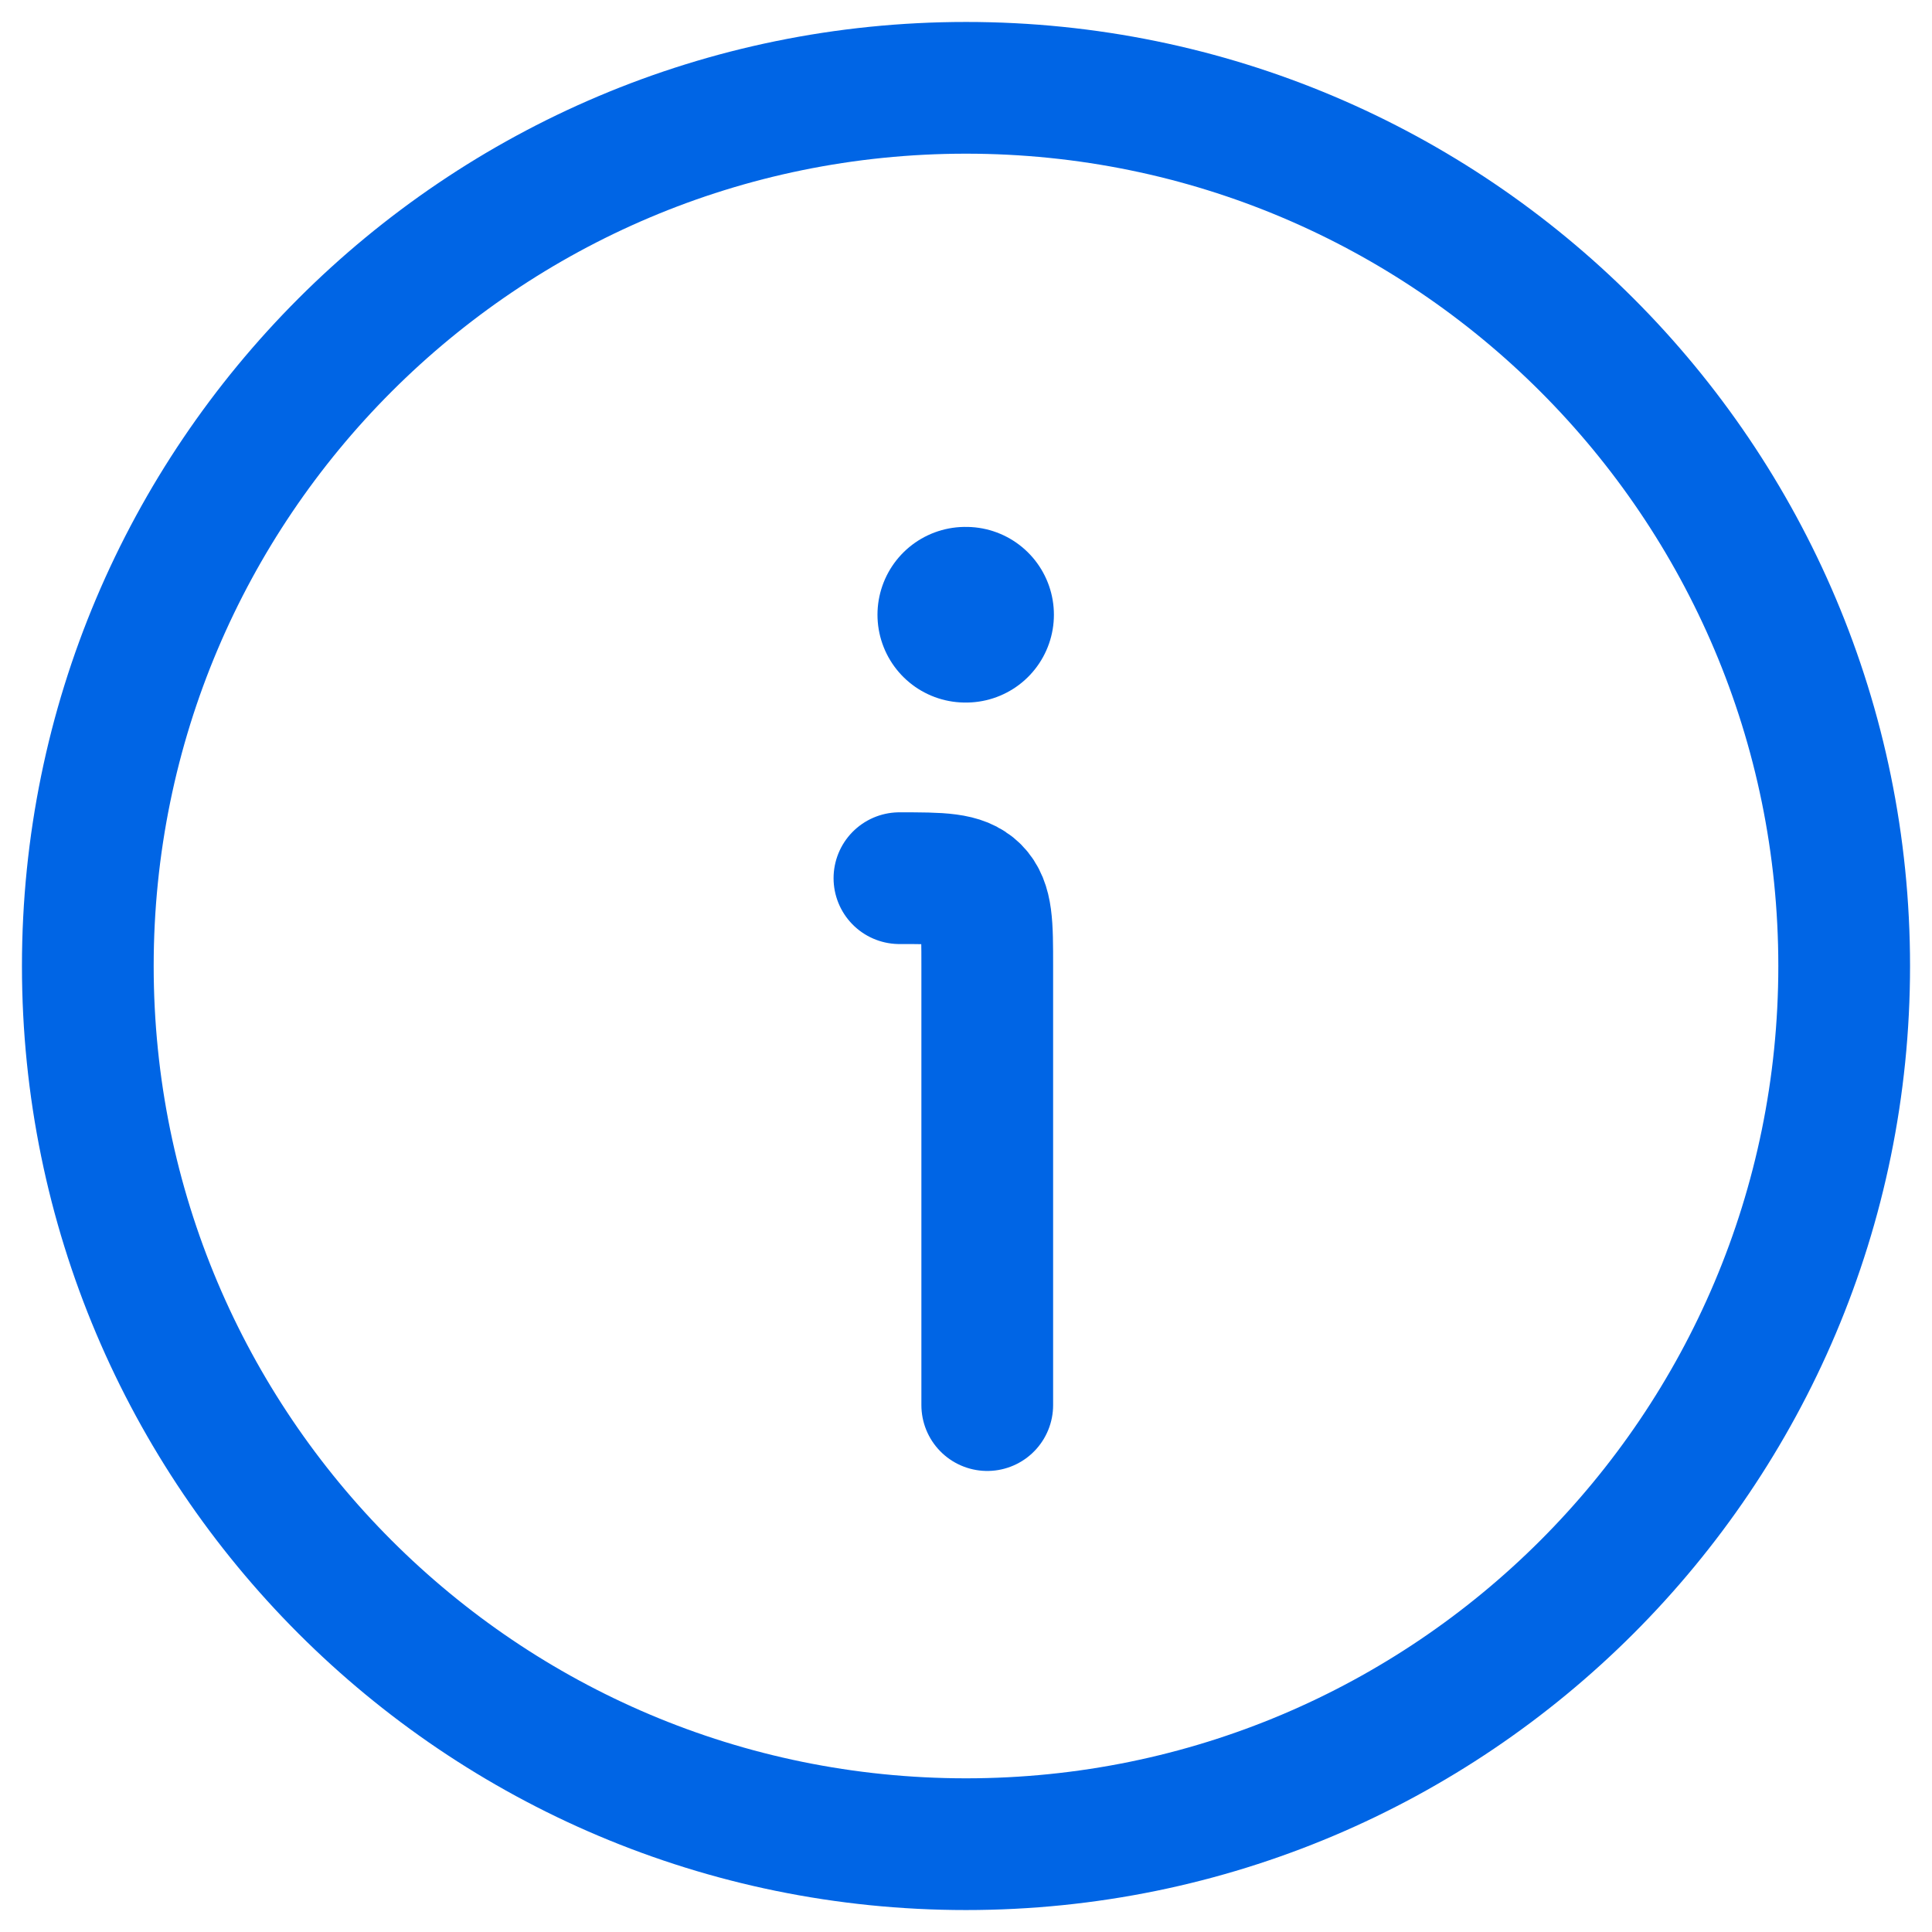
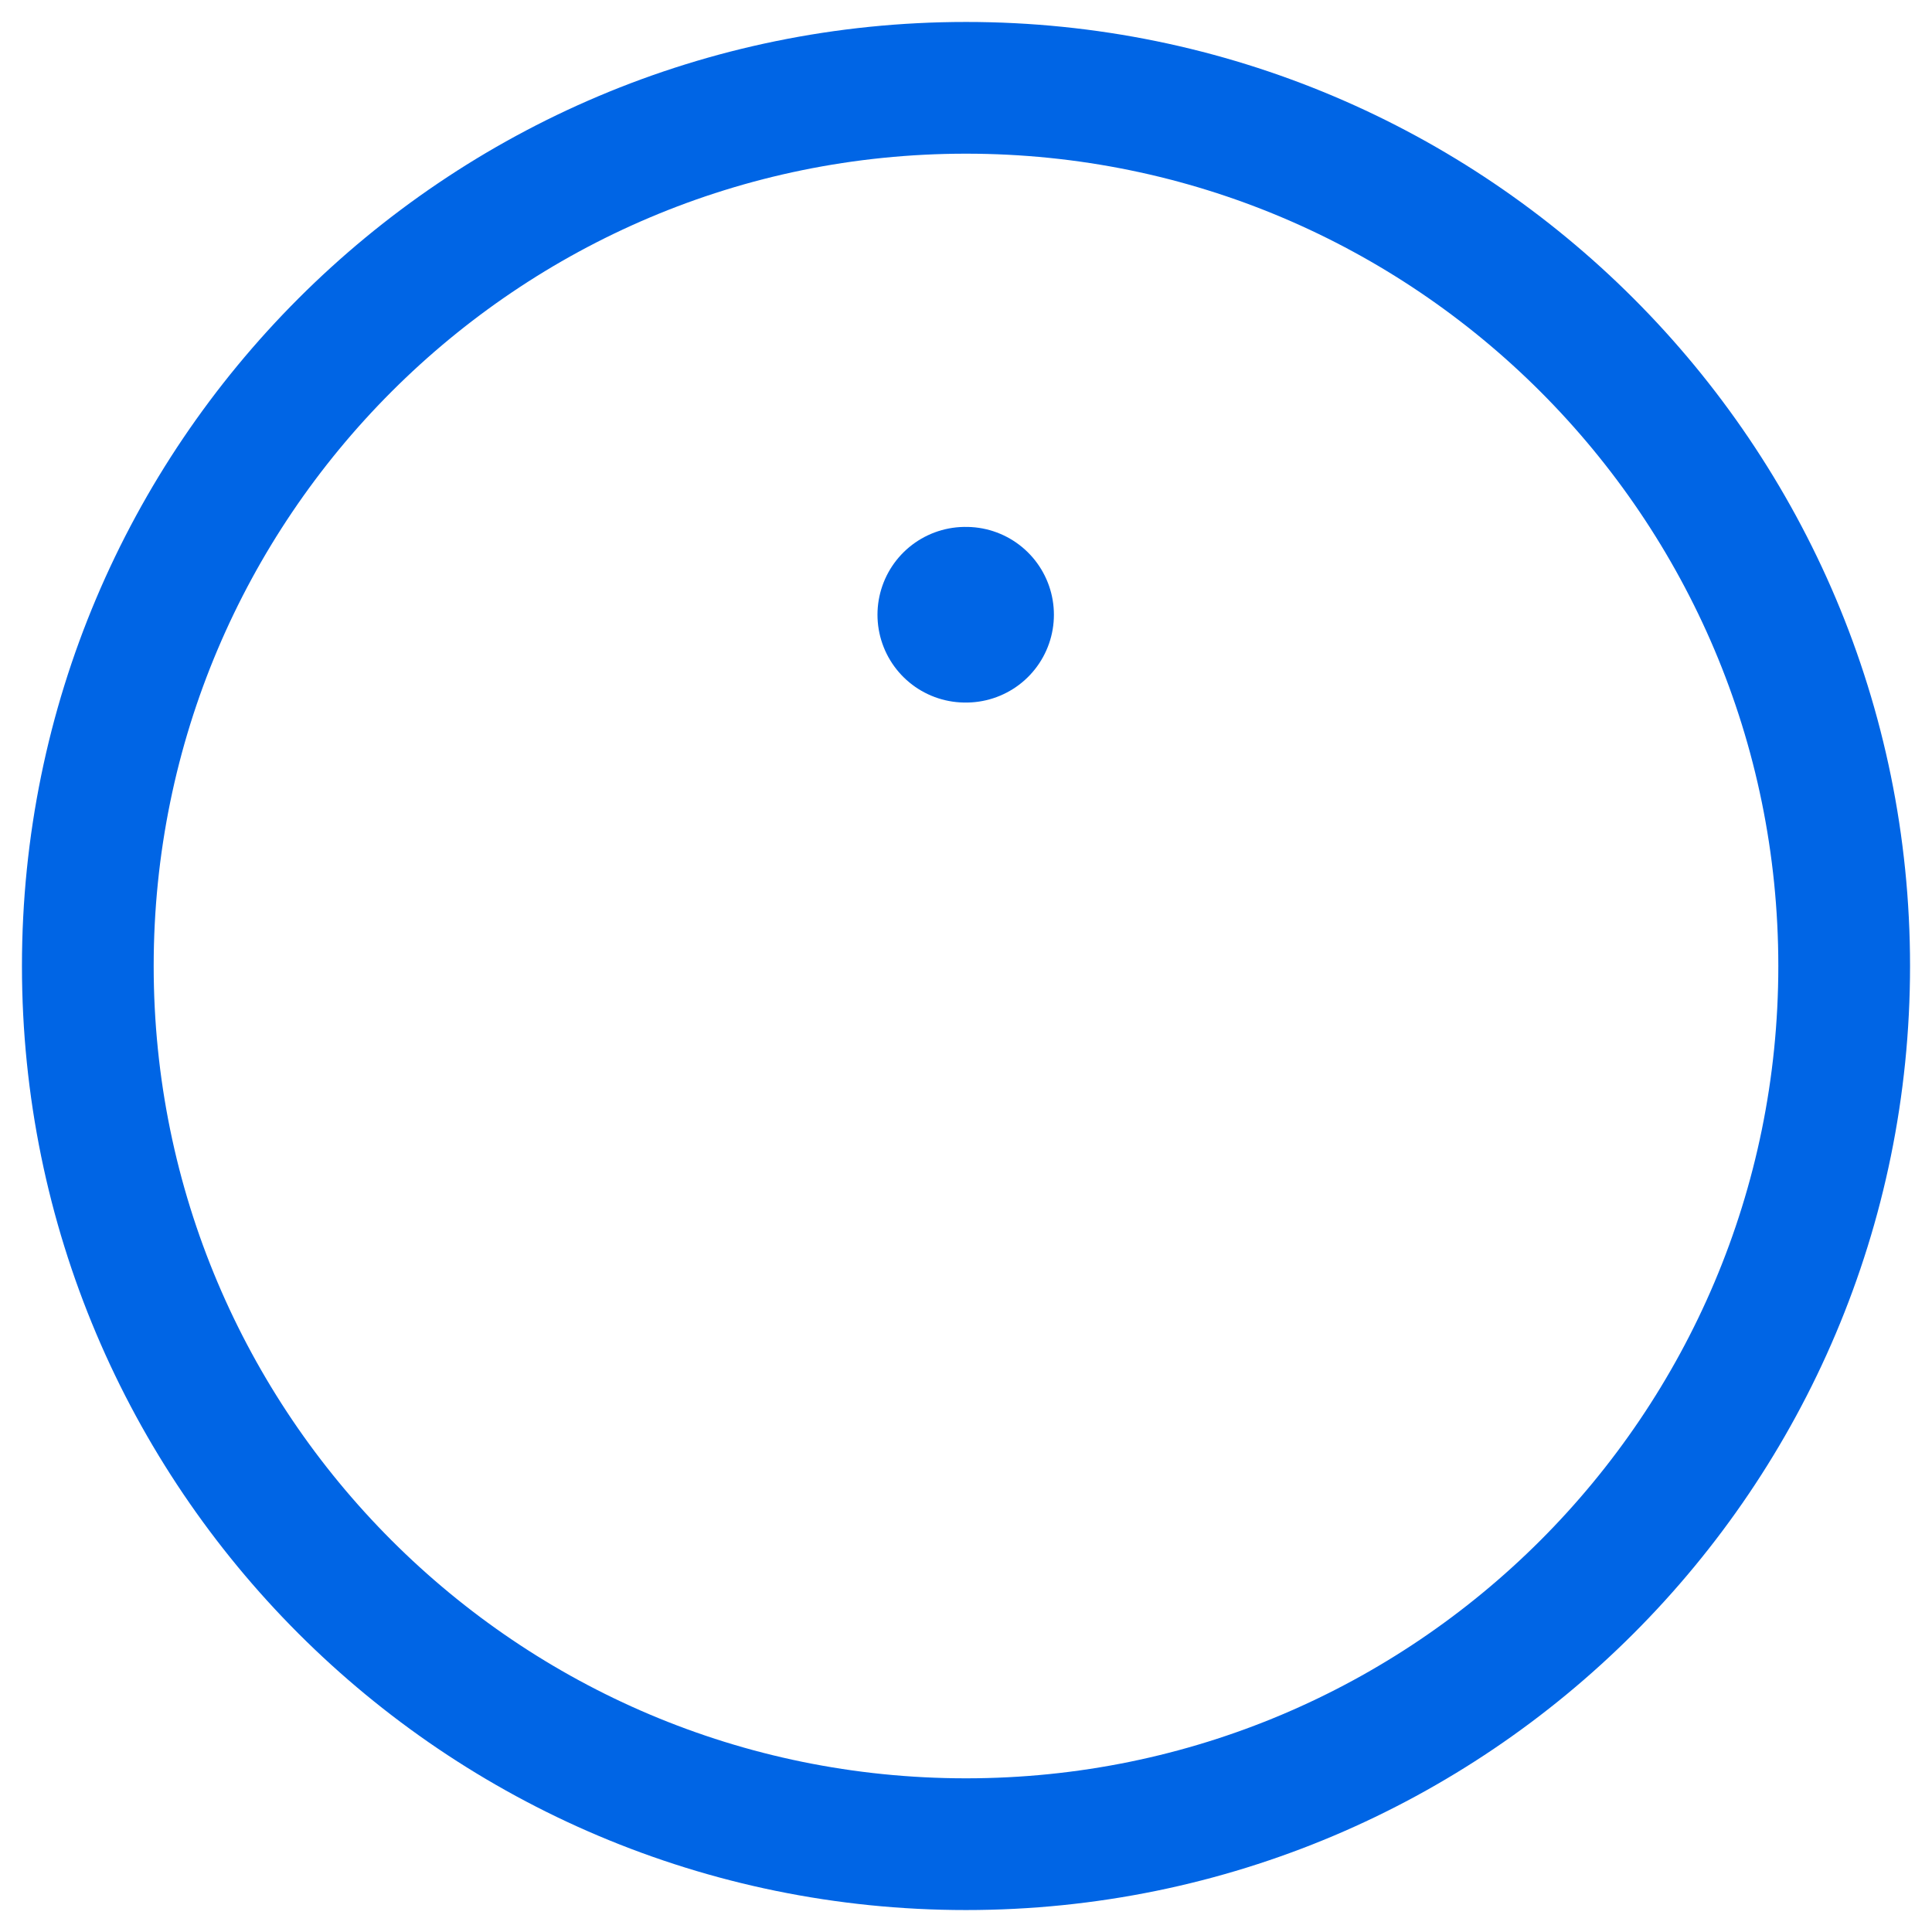
<svg xmlns="http://www.w3.org/2000/svg" width="22" height="22" viewBox="0 0 22 22" fill="none">
  <path d="M21 11C21 5.477 16.523 1 11 1C5.477 1 1 5.477 1 11C1 16.523 5.477 21 11 21C16.523 21 21 16.523 21 11Z" stroke="#0065E5" stroke-width="1.5" />
-   <path d="M11.242 16V11C11.242 10.529 11.242 10.293 11.096 10.146C10.949 10 10.714 10 10.242 10" stroke="#0065E5" stroke-width="1.5" stroke-linecap="round" stroke-linejoin="round" />
  <path d="M10.992 7H11.001" stroke="#0065E5" stroke-width="2" stroke-linecap="round" stroke-linejoin="round" />
</svg>